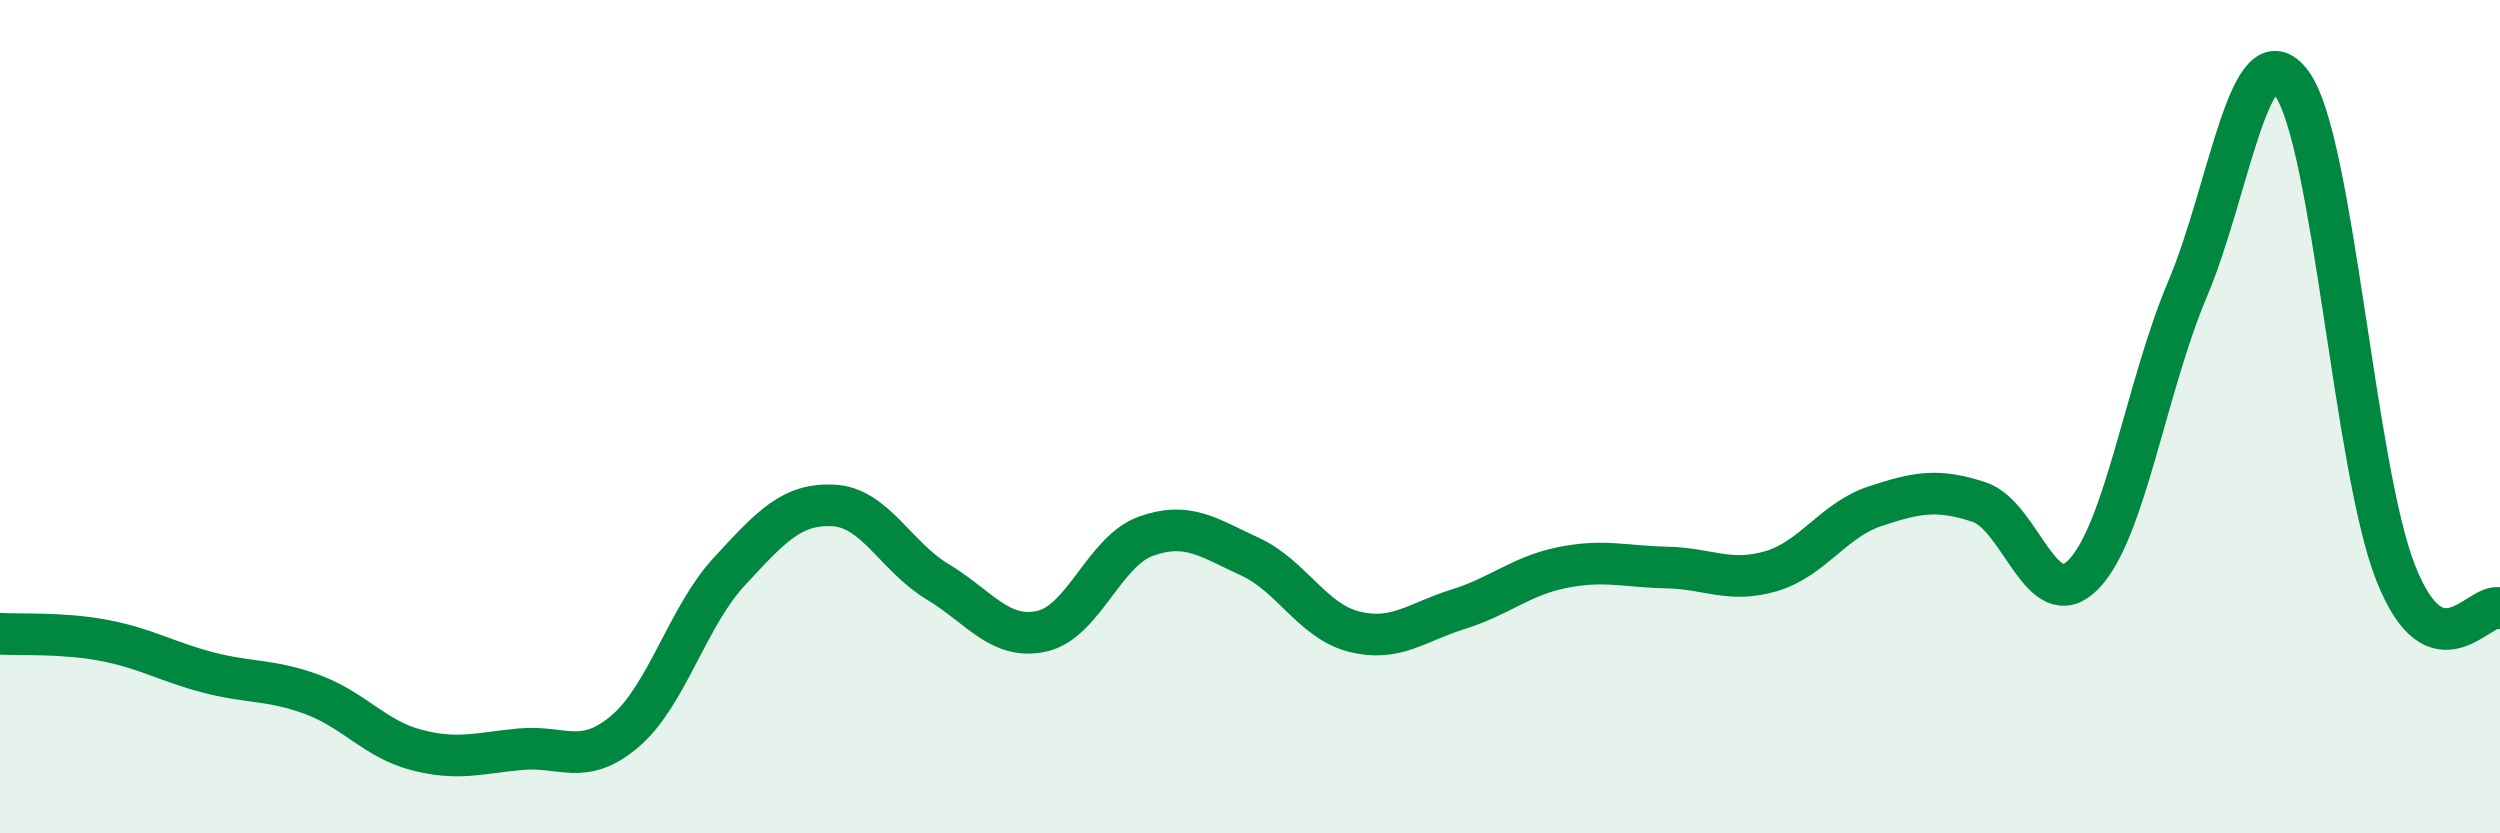
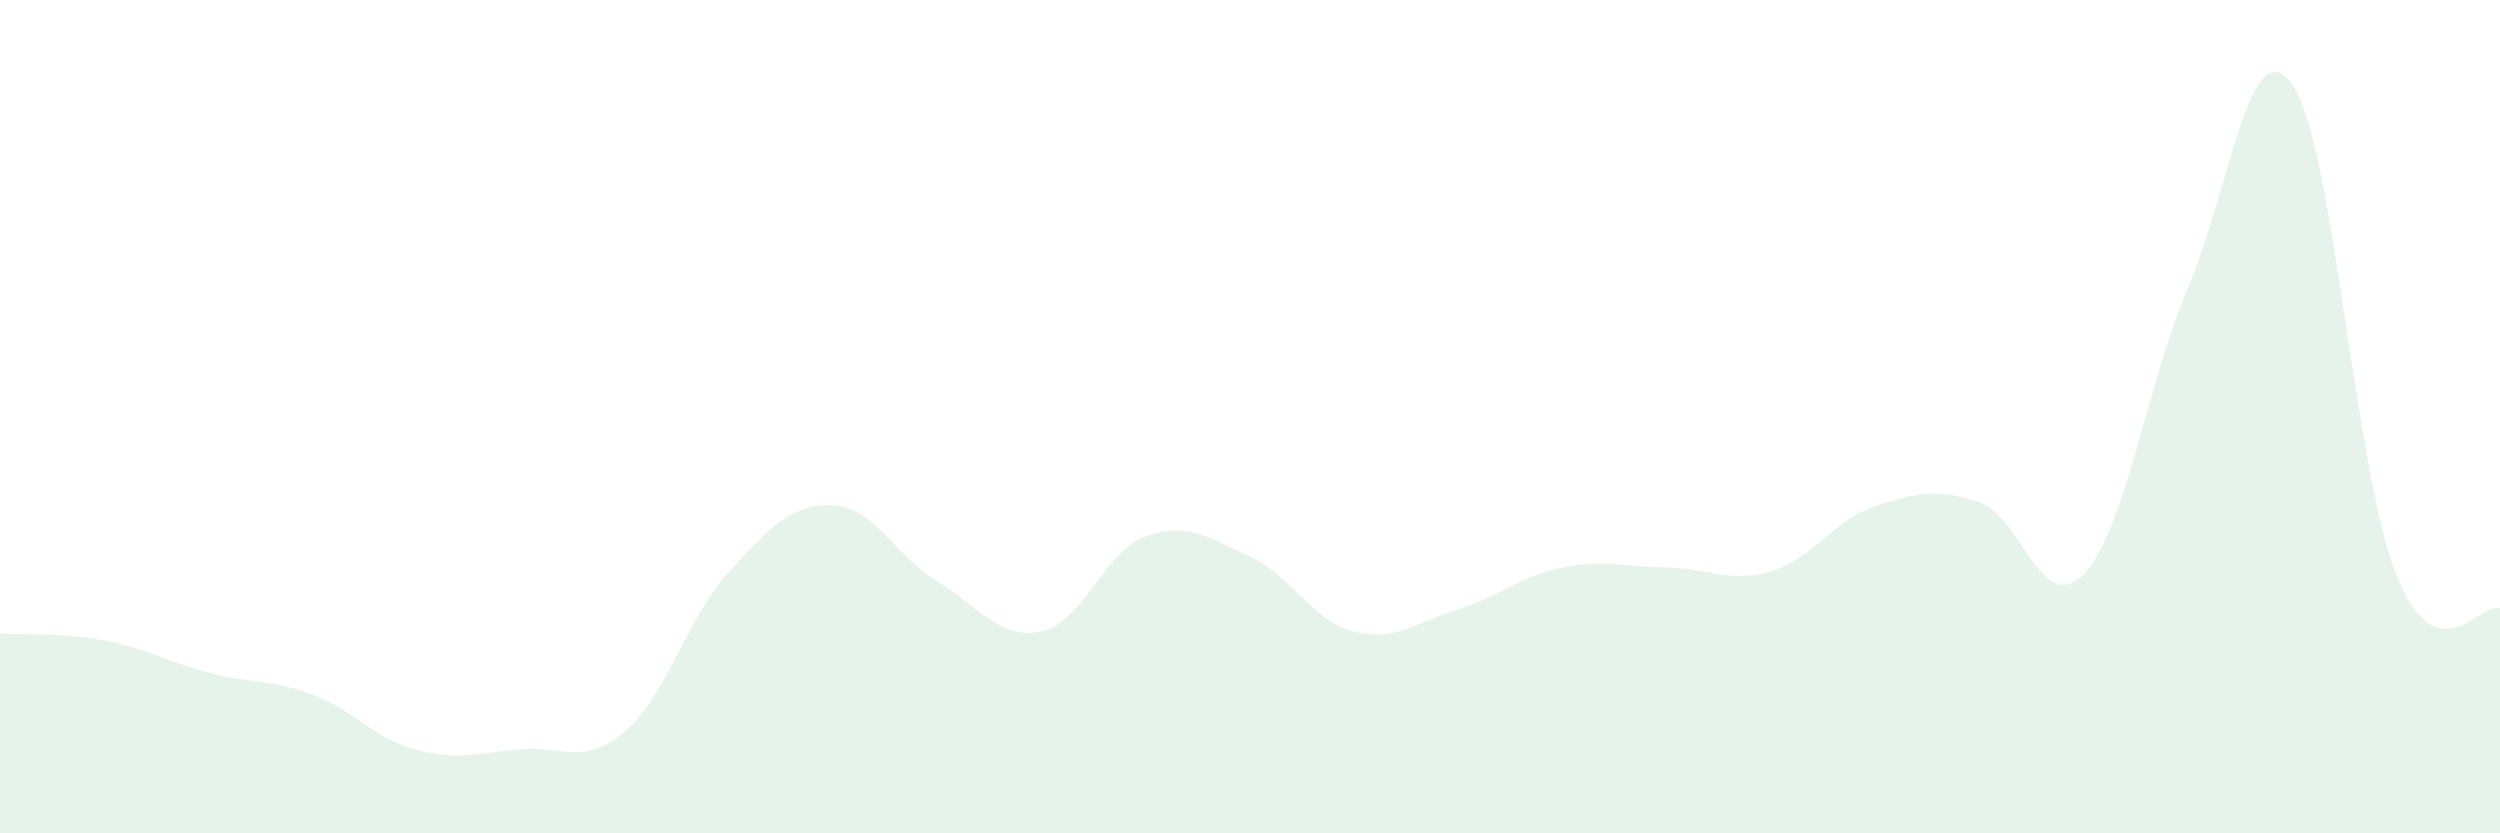
<svg xmlns="http://www.w3.org/2000/svg" width="60" height="20" viewBox="0 0 60 20">
  <path d="M 0,15.21 C 0.5,15.24 1.5,15.18 2.5,15.37 C 3.5,15.56 4,15.88 5,16.14 C 6,16.4 6.5,16.3 7.5,16.67 C 8.5,17.04 9,17.74 10,18 C 11,18.26 11.5,18.07 12.5,17.98 C 13.5,17.89 14,18.4 15,17.55 C 16,16.7 16.5,14.8 17.5,13.72 C 18.5,12.64 19,12.08 20,12.13 C 21,12.18 21.5,13.36 22.5,13.96 C 23.5,14.56 24,15.37 25,15.15 C 26,14.93 26.5,13.23 27.5,12.87 C 28.5,12.51 29,12.9 30,13.36 C 31,13.82 31.5,14.91 32.5,15.16 C 33.5,15.41 34,14.93 35,14.62 C 36,14.31 36.5,13.82 37.5,13.62 C 38.5,13.42 39,13.6 40,13.62 C 41,13.64 41.5,14 42.5,13.71 C 43.5,13.42 44,12.48 45,12.15 C 46,11.82 46.5,11.72 47.5,12.05 C 48.5,12.38 49,14.81 50,13.79 C 51,12.77 51.5,9.3 52.5,6.94 C 53.5,4.58 54,0.64 55,2 C 56,3.36 56.5,11.24 57.5,13.76 C 58.5,16.28 59.5,14.43 60,14.6L60 20L0 20Z" fill="#008740" opacity="0.1" stroke-linecap="round" stroke-linejoin="round" />
-   <path d="M 0,15.21 C 0.5,15.24 1.5,15.18 2.5,15.37 C 3.5,15.56 4,15.88 5,16.14 C 6,16.4 6.5,16.3 7.5,16.67 C 8.5,17.04 9,17.74 10,18 C 11,18.26 11.5,18.07 12.5,17.98 C 13.5,17.89 14,18.4 15,17.55 C 16,16.7 16.5,14.8 17.5,13.72 C 18.5,12.64 19,12.08 20,12.13 C 21,12.18 21.5,13.36 22.5,13.96 C 23.5,14.56 24,15.37 25,15.15 C 26,14.93 26.5,13.23 27.5,12.87 C 28.5,12.51 29,12.9 30,13.36 C 31,13.82 31.5,14.91 32.5,15.16 C 33.5,15.41 34,14.93 35,14.62 C 36,14.31 36.5,13.82 37.5,13.62 C 38.5,13.42 39,13.6 40,13.62 C 41,13.64 41.5,14 42.5,13.71 C 43.5,13.42 44,12.48 45,12.15 C 46,11.82 46.5,11.72 47.5,12.05 C 48.5,12.38 49,14.81 50,13.79 C 51,12.77 51.5,9.3 52.5,6.94 C 53.5,4.58 54,0.64 55,2 C 56,3.36 56.5,11.24 57.5,13.76 C 58.5,16.28 59.5,14.43 60,14.6" stroke="#008740" stroke-width="1" fill="none" stroke-linecap="round" stroke-linejoin="round" />
</svg>